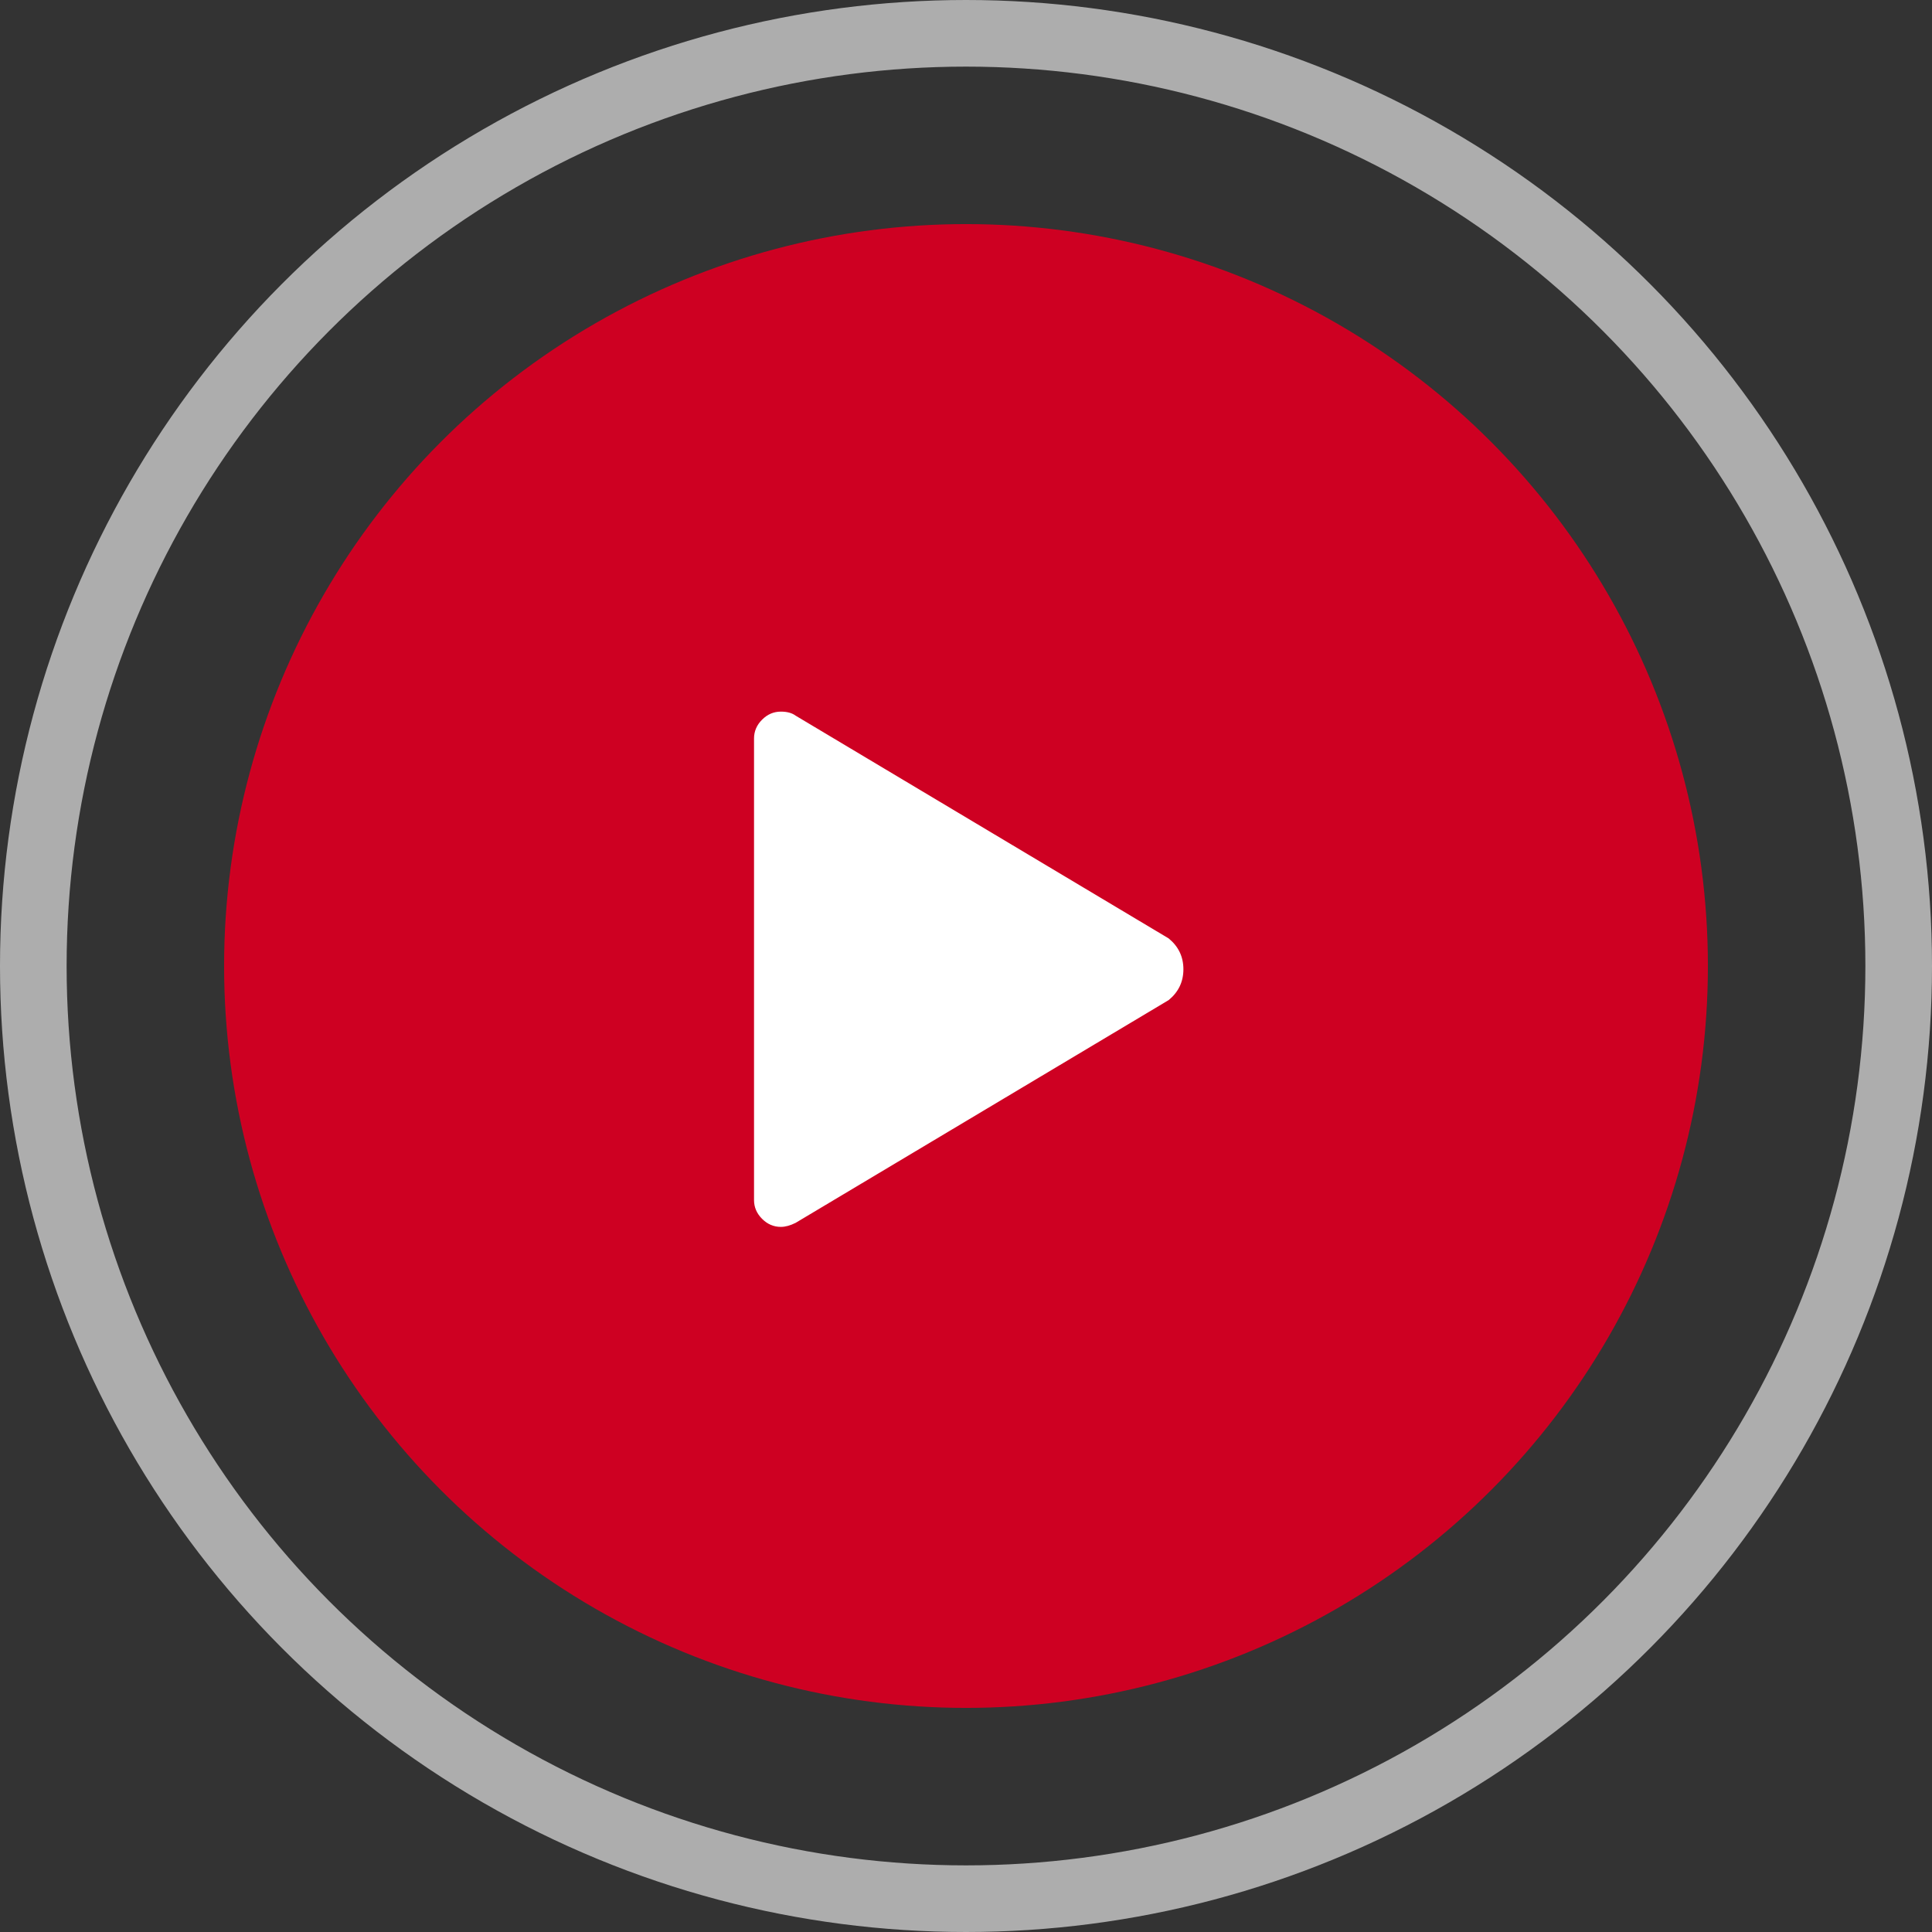
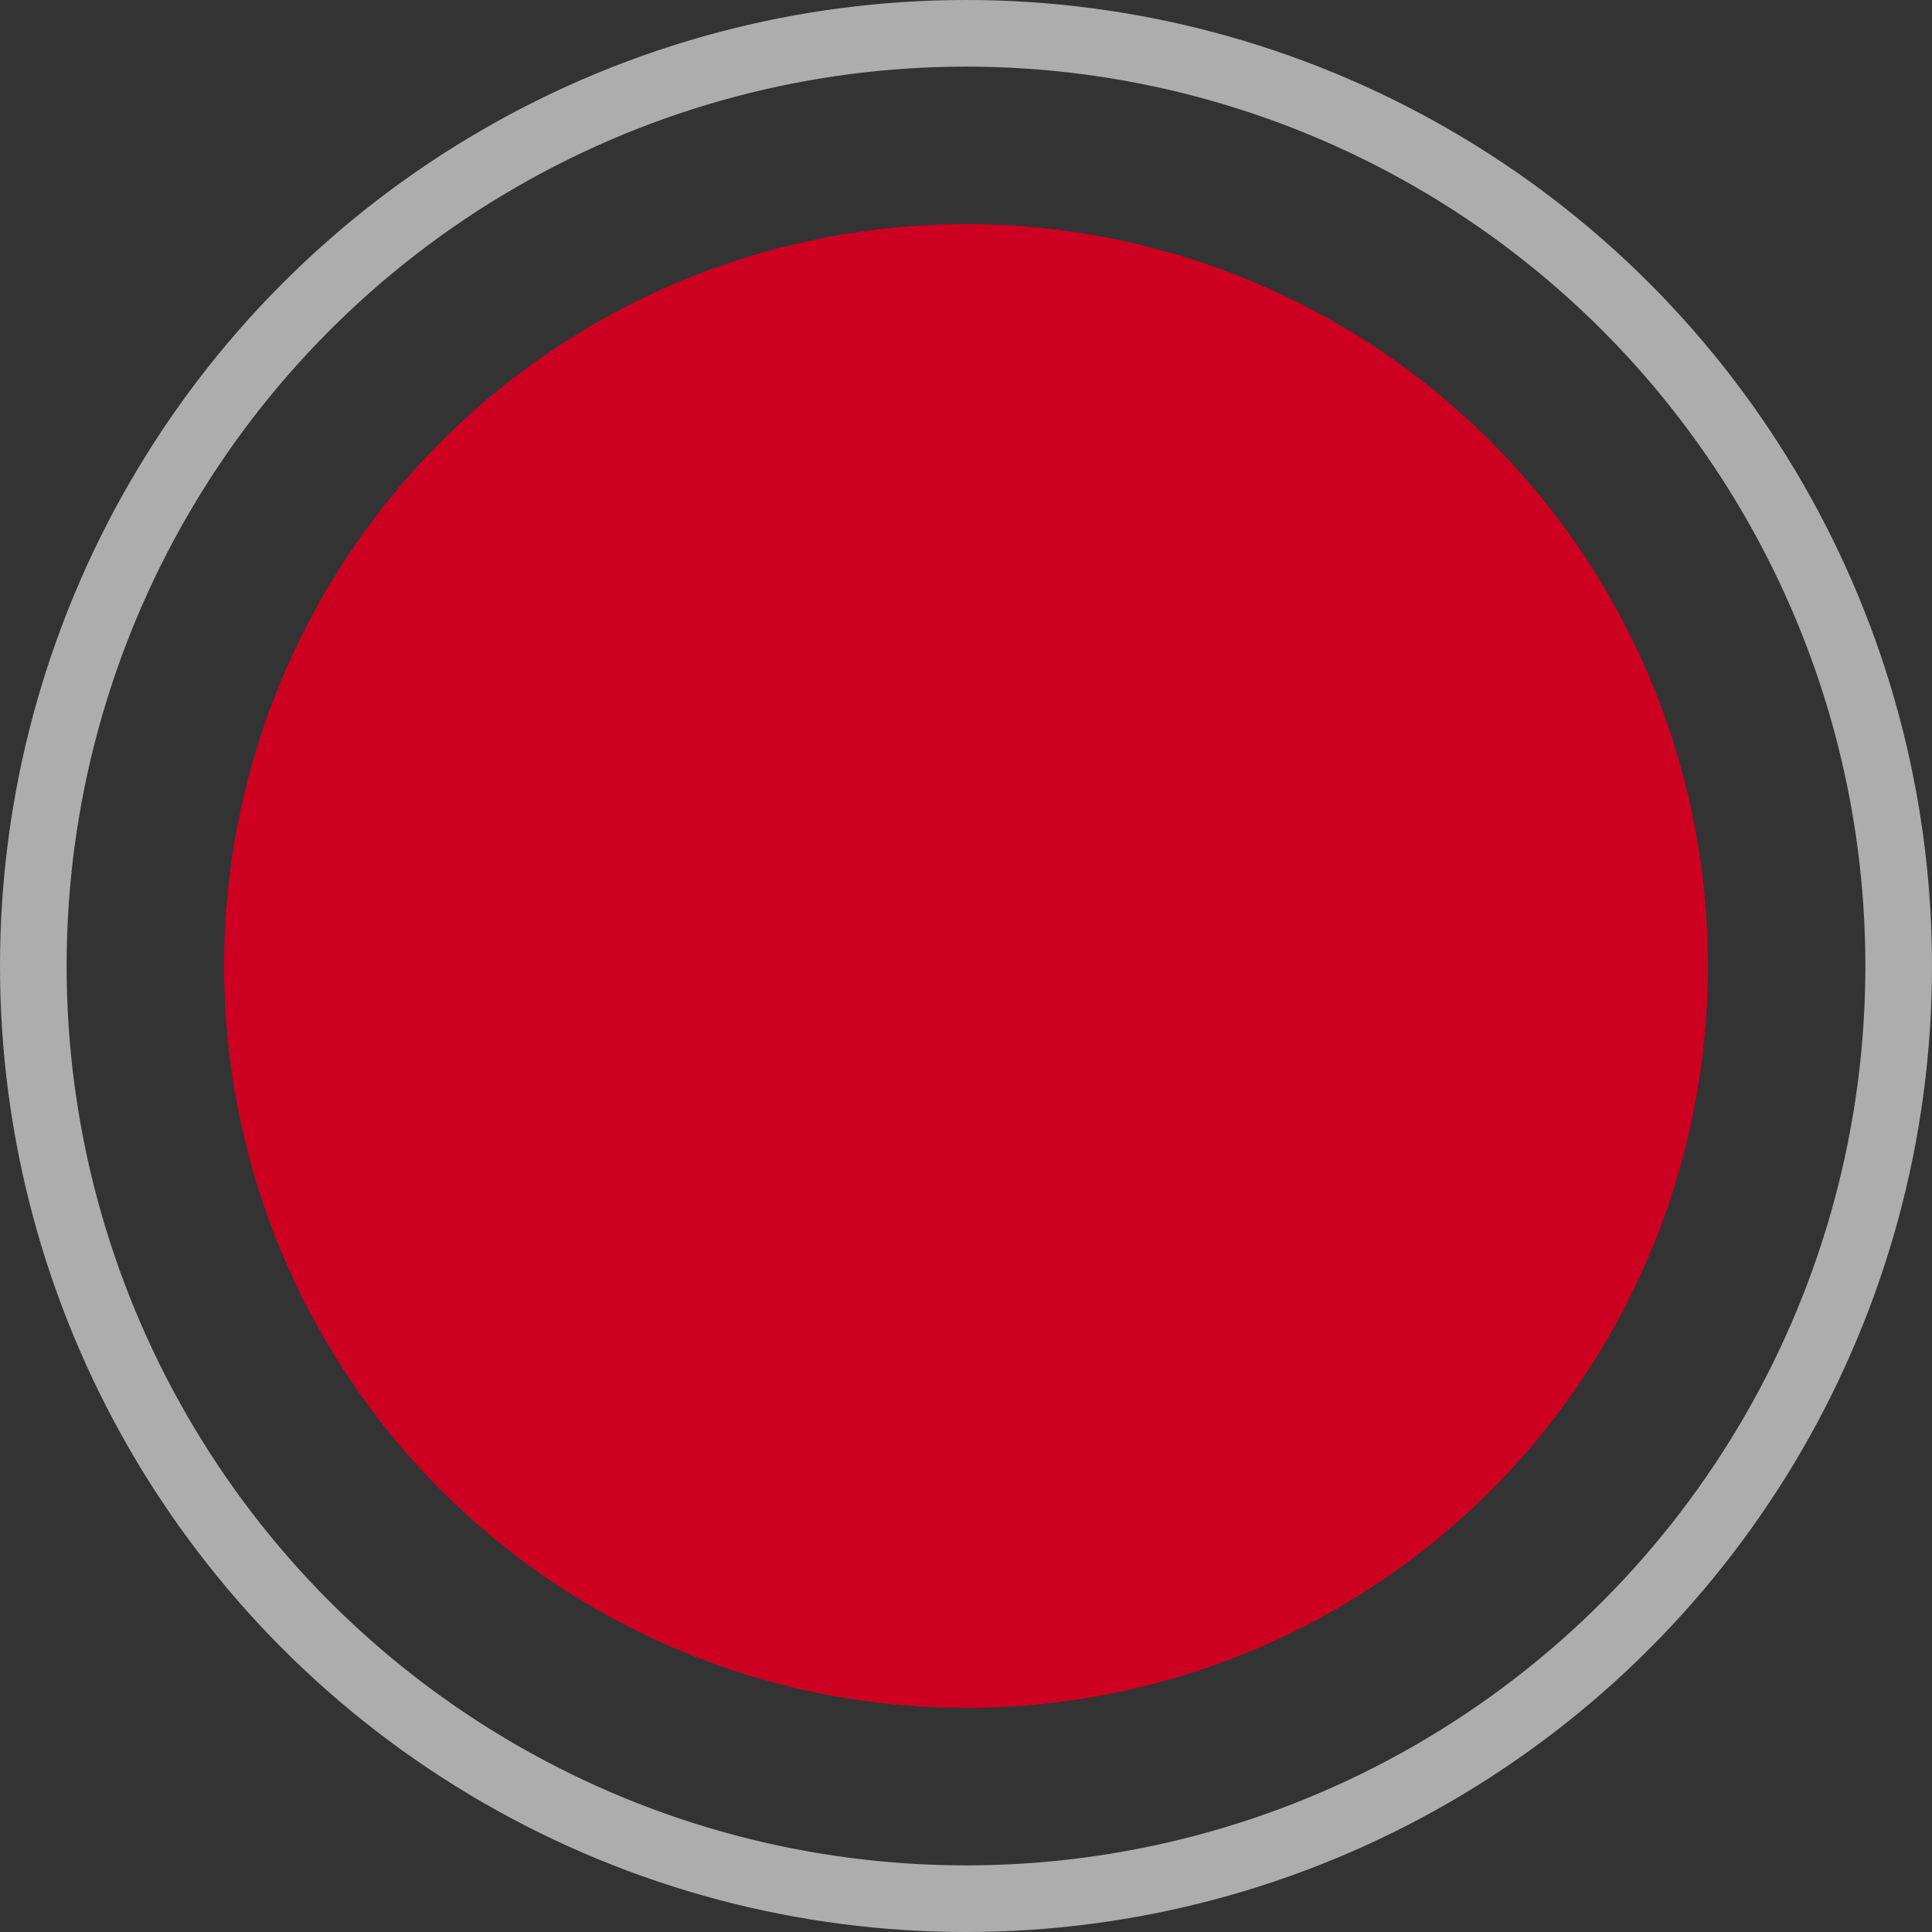
<svg xmlns="http://www.w3.org/2000/svg" width="116" height="116" viewBox="0 0 116 116" fill="none">
  <rect x="0" y="0" width="116" height="116" fill="#333333" stroke="none" />
  <circle opacity="0.6" cx="58" cy="58" r="56" stroke="white" stroke-width="4" />
  <circle cx="58" cy="58" r="44.545" fill="#CE0022" />
-   <path d="M70.167 56.343C70.757 56.826 71.053 57.444 71.053 58.196C71.053 58.947 70.757 59.565 70.167 60.048L47.77 73.422C47.448 73.583 47.152 73.664 46.884 73.664C46.454 73.664 46.078 73.503 45.756 73.18C45.434 72.858 45.273 72.482 45.273 72.052V44.339C45.273 43.909 45.434 43.533 45.756 43.211C46.078 42.888 46.454 42.727 46.884 42.727C47.26 42.727 47.555 42.808 47.77 42.969L70.167 56.343Z" fill="white" />
</svg>